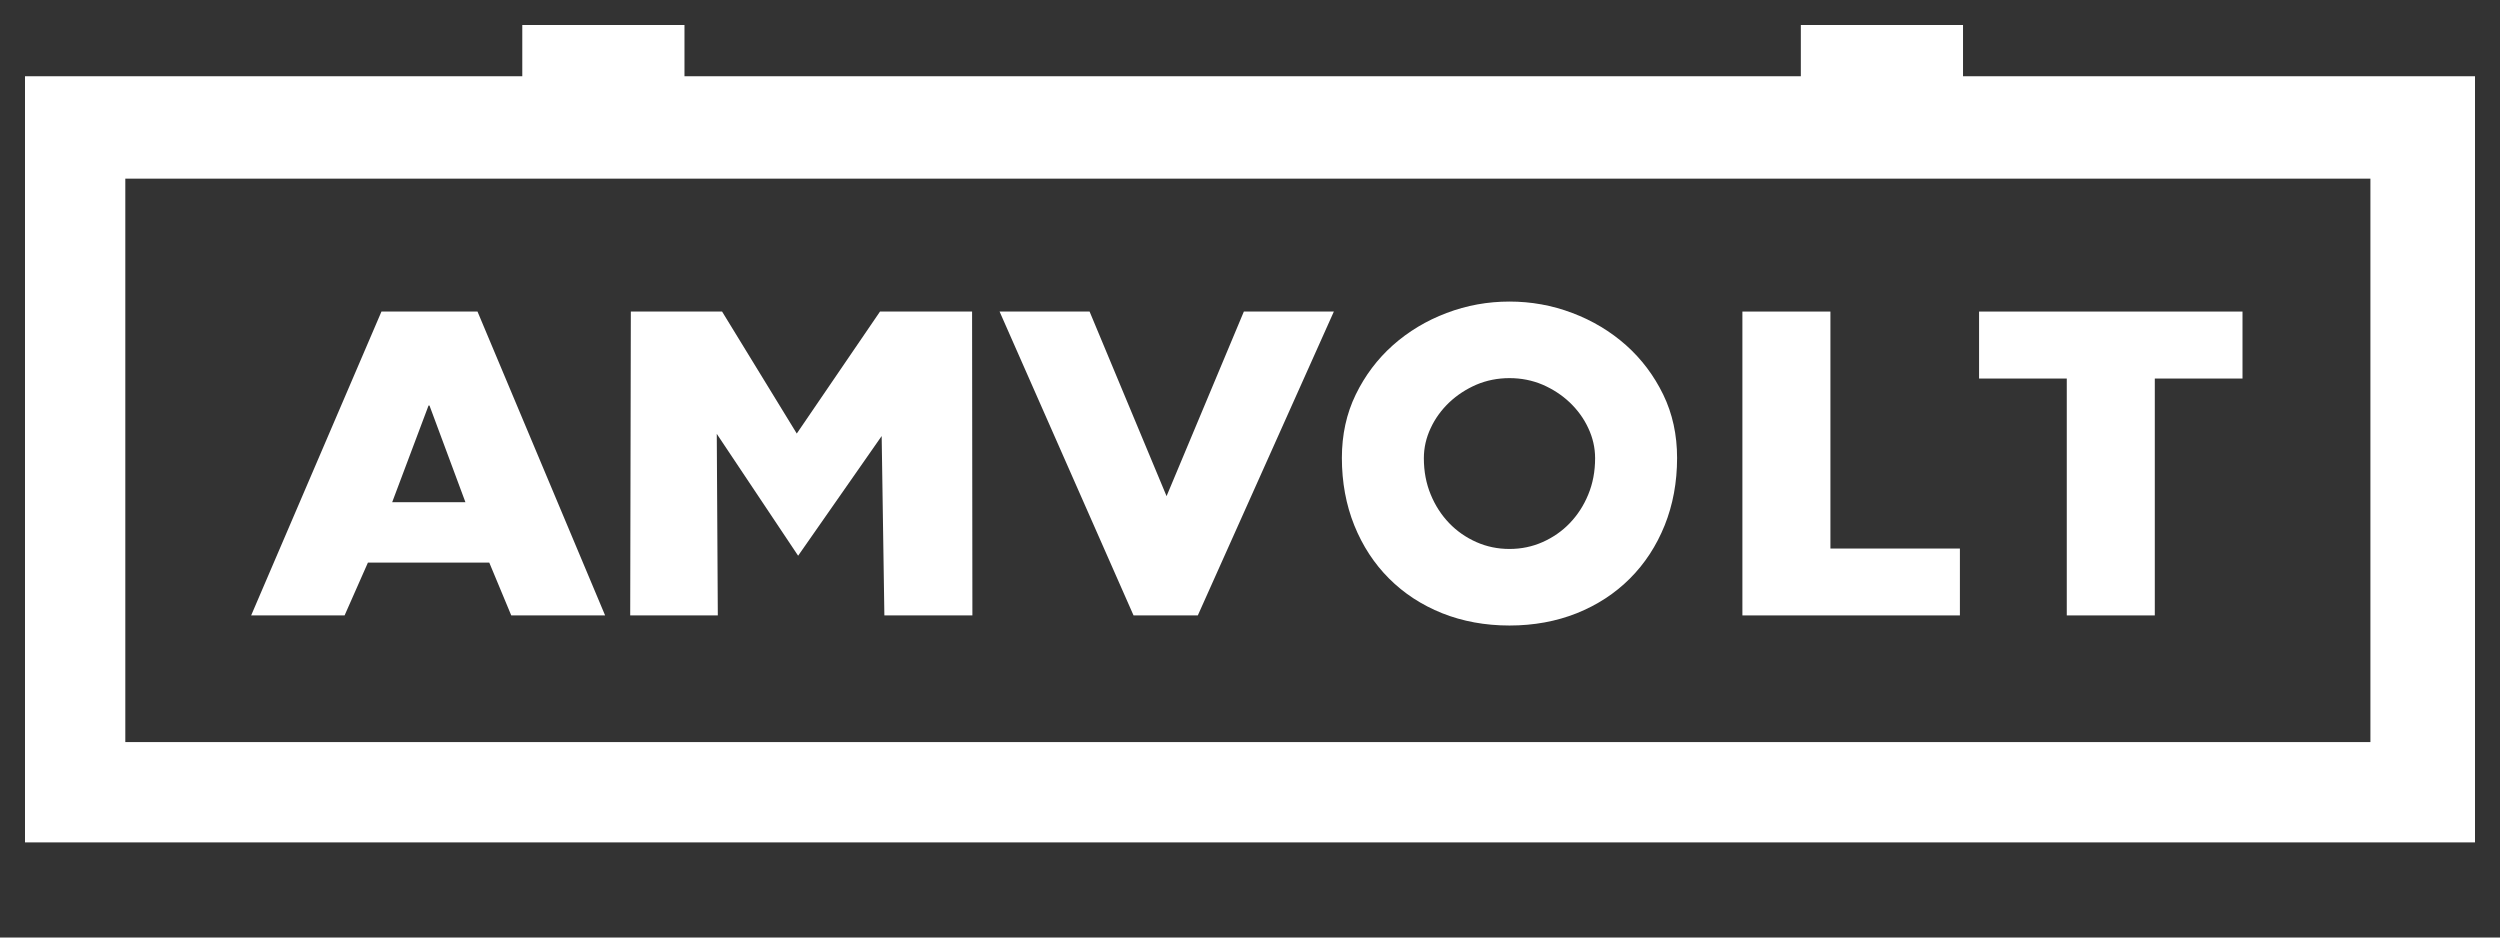
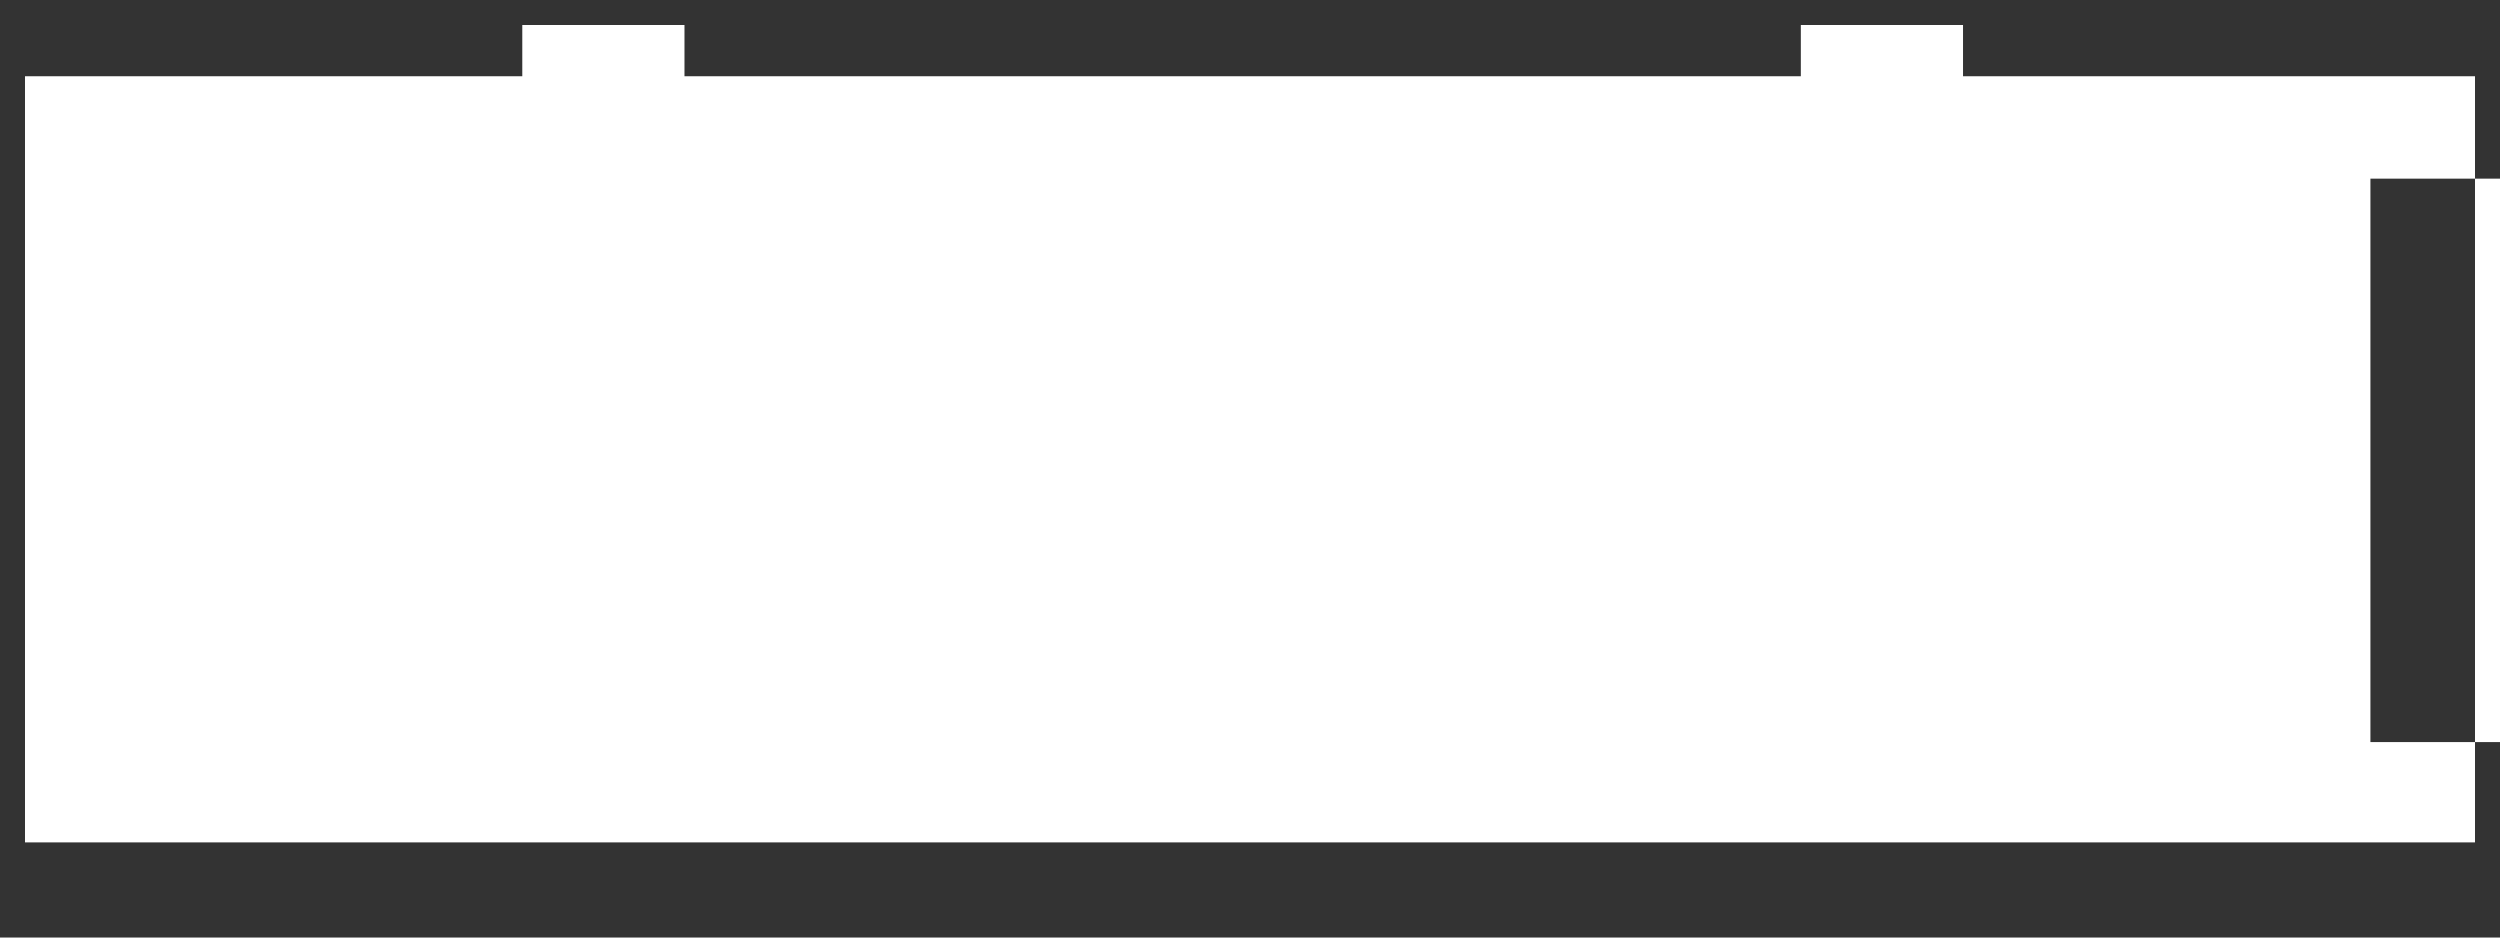
<svg xmlns="http://www.w3.org/2000/svg" width="100%" height="100%" viewBox="0 0 24 9" version="1.1" xml:space="preserve" style="fill-rule:evenodd;clip-rule:evenodd;stroke-linejoin:round;stroke-miterlimit:2;">
  <rect x="0" y="0" width="24" height="9" fill="#333333" stroke="none" />
  <g>
-     <path d="M3.532,5.401l-0.224,0.507l-0.897,0l1.251,-2.917l0.922,0l1.225,2.917l-0.901,0l-0.211,-0.507l-1.165,0Zm0.591,-1.508l-0.009,-0l-0.349,0.928l0.703,0l-0.345,-0.928Z" style="fill:#fff;fill-rule:nonzero;" />
    <path d="M6.056,2.991l0.876,0l0.717,1.171l0.799,-1.171l0.884,0l0.003,2.917l-0.845,0l-0.026,-1.722l-0.802,1.149l-0.781,-1.17l0.01,1.743l-0.841,0l0.006,-2.917Z" style="fill:#fff;fill-rule:nonzero;" />
    <path d="M11.199,4.763l0.742,-1.772l0.864,0l-1.306,2.917l-0.617,0l-1.286,-2.917l0.864,0l0.739,1.772Z" style="fill:#fff;fill-rule:nonzero;" />
-     <path d="M14.491,2.895c0.208,-0 0.41,0.036 0.604,0.11c0.194,0.073 0.366,0.177 0.515,0.309c0.149,0.133 0.268,0.291 0.357,0.474c0.089,0.183 0.133,0.386 0.133,0.608c0,0.234 -0.04,0.45 -0.119,0.647c-0.08,0.198 -0.191,0.368 -0.334,0.511c-0.143,0.143 -0.313,0.254 -0.51,0.333c-0.196,0.078 -0.412,0.118 -0.646,0.118c-0.234,-0 -0.45,-0.04 -0.646,-0.118c-0.197,-0.079 -0.367,-0.19 -0.51,-0.333c-0.143,-0.143 -0.254,-0.313 -0.334,-0.511c-0.079,-0.197 -0.119,-0.413 -0.119,-0.647c-0,-0.222 0.044,-0.425 0.133,-0.608c0.089,-0.183 0.208,-0.341 0.357,-0.474c0.149,-0.132 0.321,-0.236 0.515,-0.309c0.194,-0.074 0.396,-0.11 0.604,-0.11Zm0,0.735c-0.113,-0 -0.219,0.021 -0.318,0.063c-0.099,0.043 -0.186,0.1 -0.261,0.171c-0.074,0.071 -0.134,0.152 -0.177,0.245c-0.044,0.093 -0.066,0.19 -0.066,0.29c0,0.127 0.022,0.243 0.066,0.349c0.043,0.105 0.103,0.197 0.177,0.274c0.075,0.078 0.162,0.138 0.261,0.182c0.099,0.044 0.205,0.066 0.318,0.066c0.113,-0 0.219,-0.022 0.318,-0.066c0.099,-0.044 0.186,-0.104 0.261,-0.182c0.074,-0.077 0.134,-0.169 0.177,-0.274c0.044,-0.106 0.066,-0.222 0.066,-0.349c0,-0.1 -0.022,-0.197 -0.066,-0.29c-0.043,-0.093 -0.103,-0.174 -0.177,-0.245c-0.075,-0.071 -0.162,-0.128 -0.261,-0.171c-0.099,-0.042 -0.205,-0.063 -0.318,-0.063Z" style="fill:#fff;fill-rule:nonzero;" />
-     <path d="M17.572,5.266l1.243,-0l-0,0.642l-2.088,0l-0,-2.917l0.845,0l-0,2.275Z" style="fill:#fff;fill-rule:nonzero;" />
    <path d="M20.686,5.908l-0.845,0l0,-2.274l-0.842,-0l-0,-0.643l2.529,0l0,0.643l-0.842,-0l0,2.274Z" style="fill:#fff;fill-rule:nonzero;" />
  </g>
-   <path d="M6.571,0.732l-0,-0.492l-1.557,0l-0,0.492l-4.774,-0l0,7.355l23.52,-0l0,-7.355l-4.915,-0l0,-0.492l-1.557,0l-0,0.492l-10.717,-0Zm16.185,0.983l-21.553,0l-0,5.409l21.553,-0l0,-5.409Z" style="fill:#fff;" />
+   <path d="M6.571,0.732l-0,-0.492l-1.557,0l-0,0.492l-4.774,-0l0,7.355l23.52,-0l0,-7.355l-4.915,-0l0,-0.492l-1.557,0l-0,0.492l-10.717,-0Zm16.185,0.983l-0,5.409l21.553,-0l0,-5.409Z" style="fill:#fff;" />
</svg>